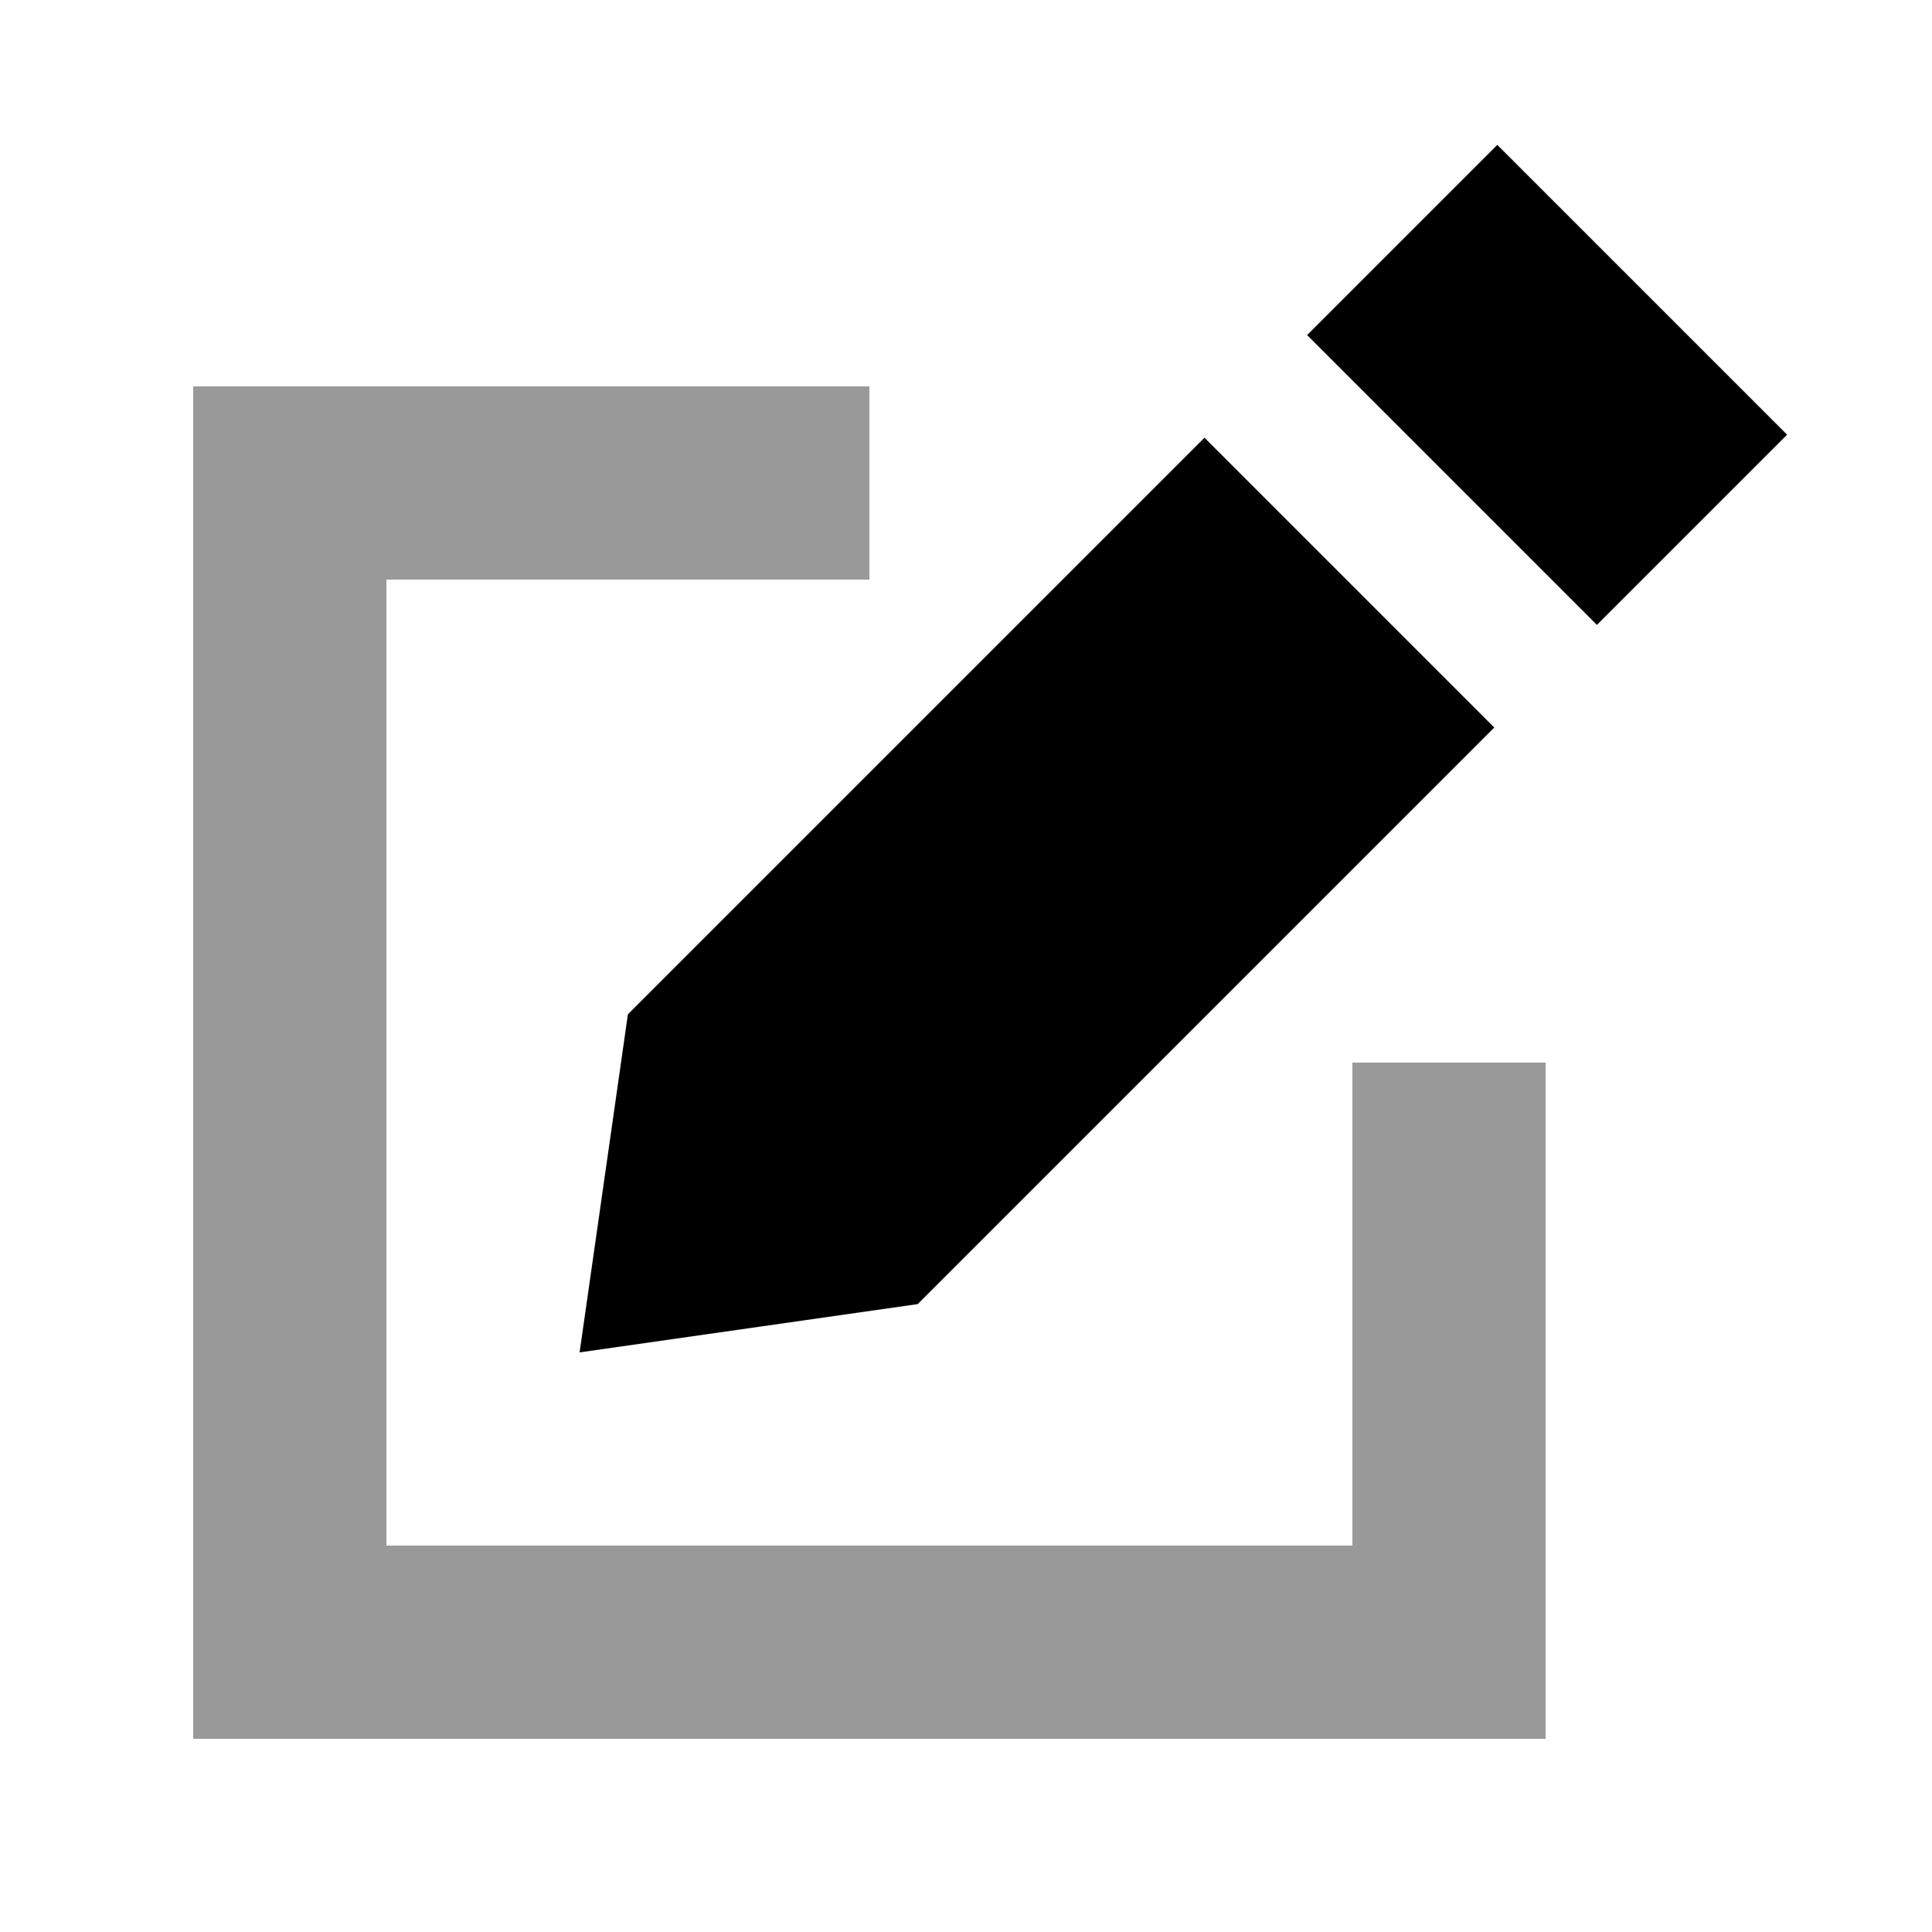
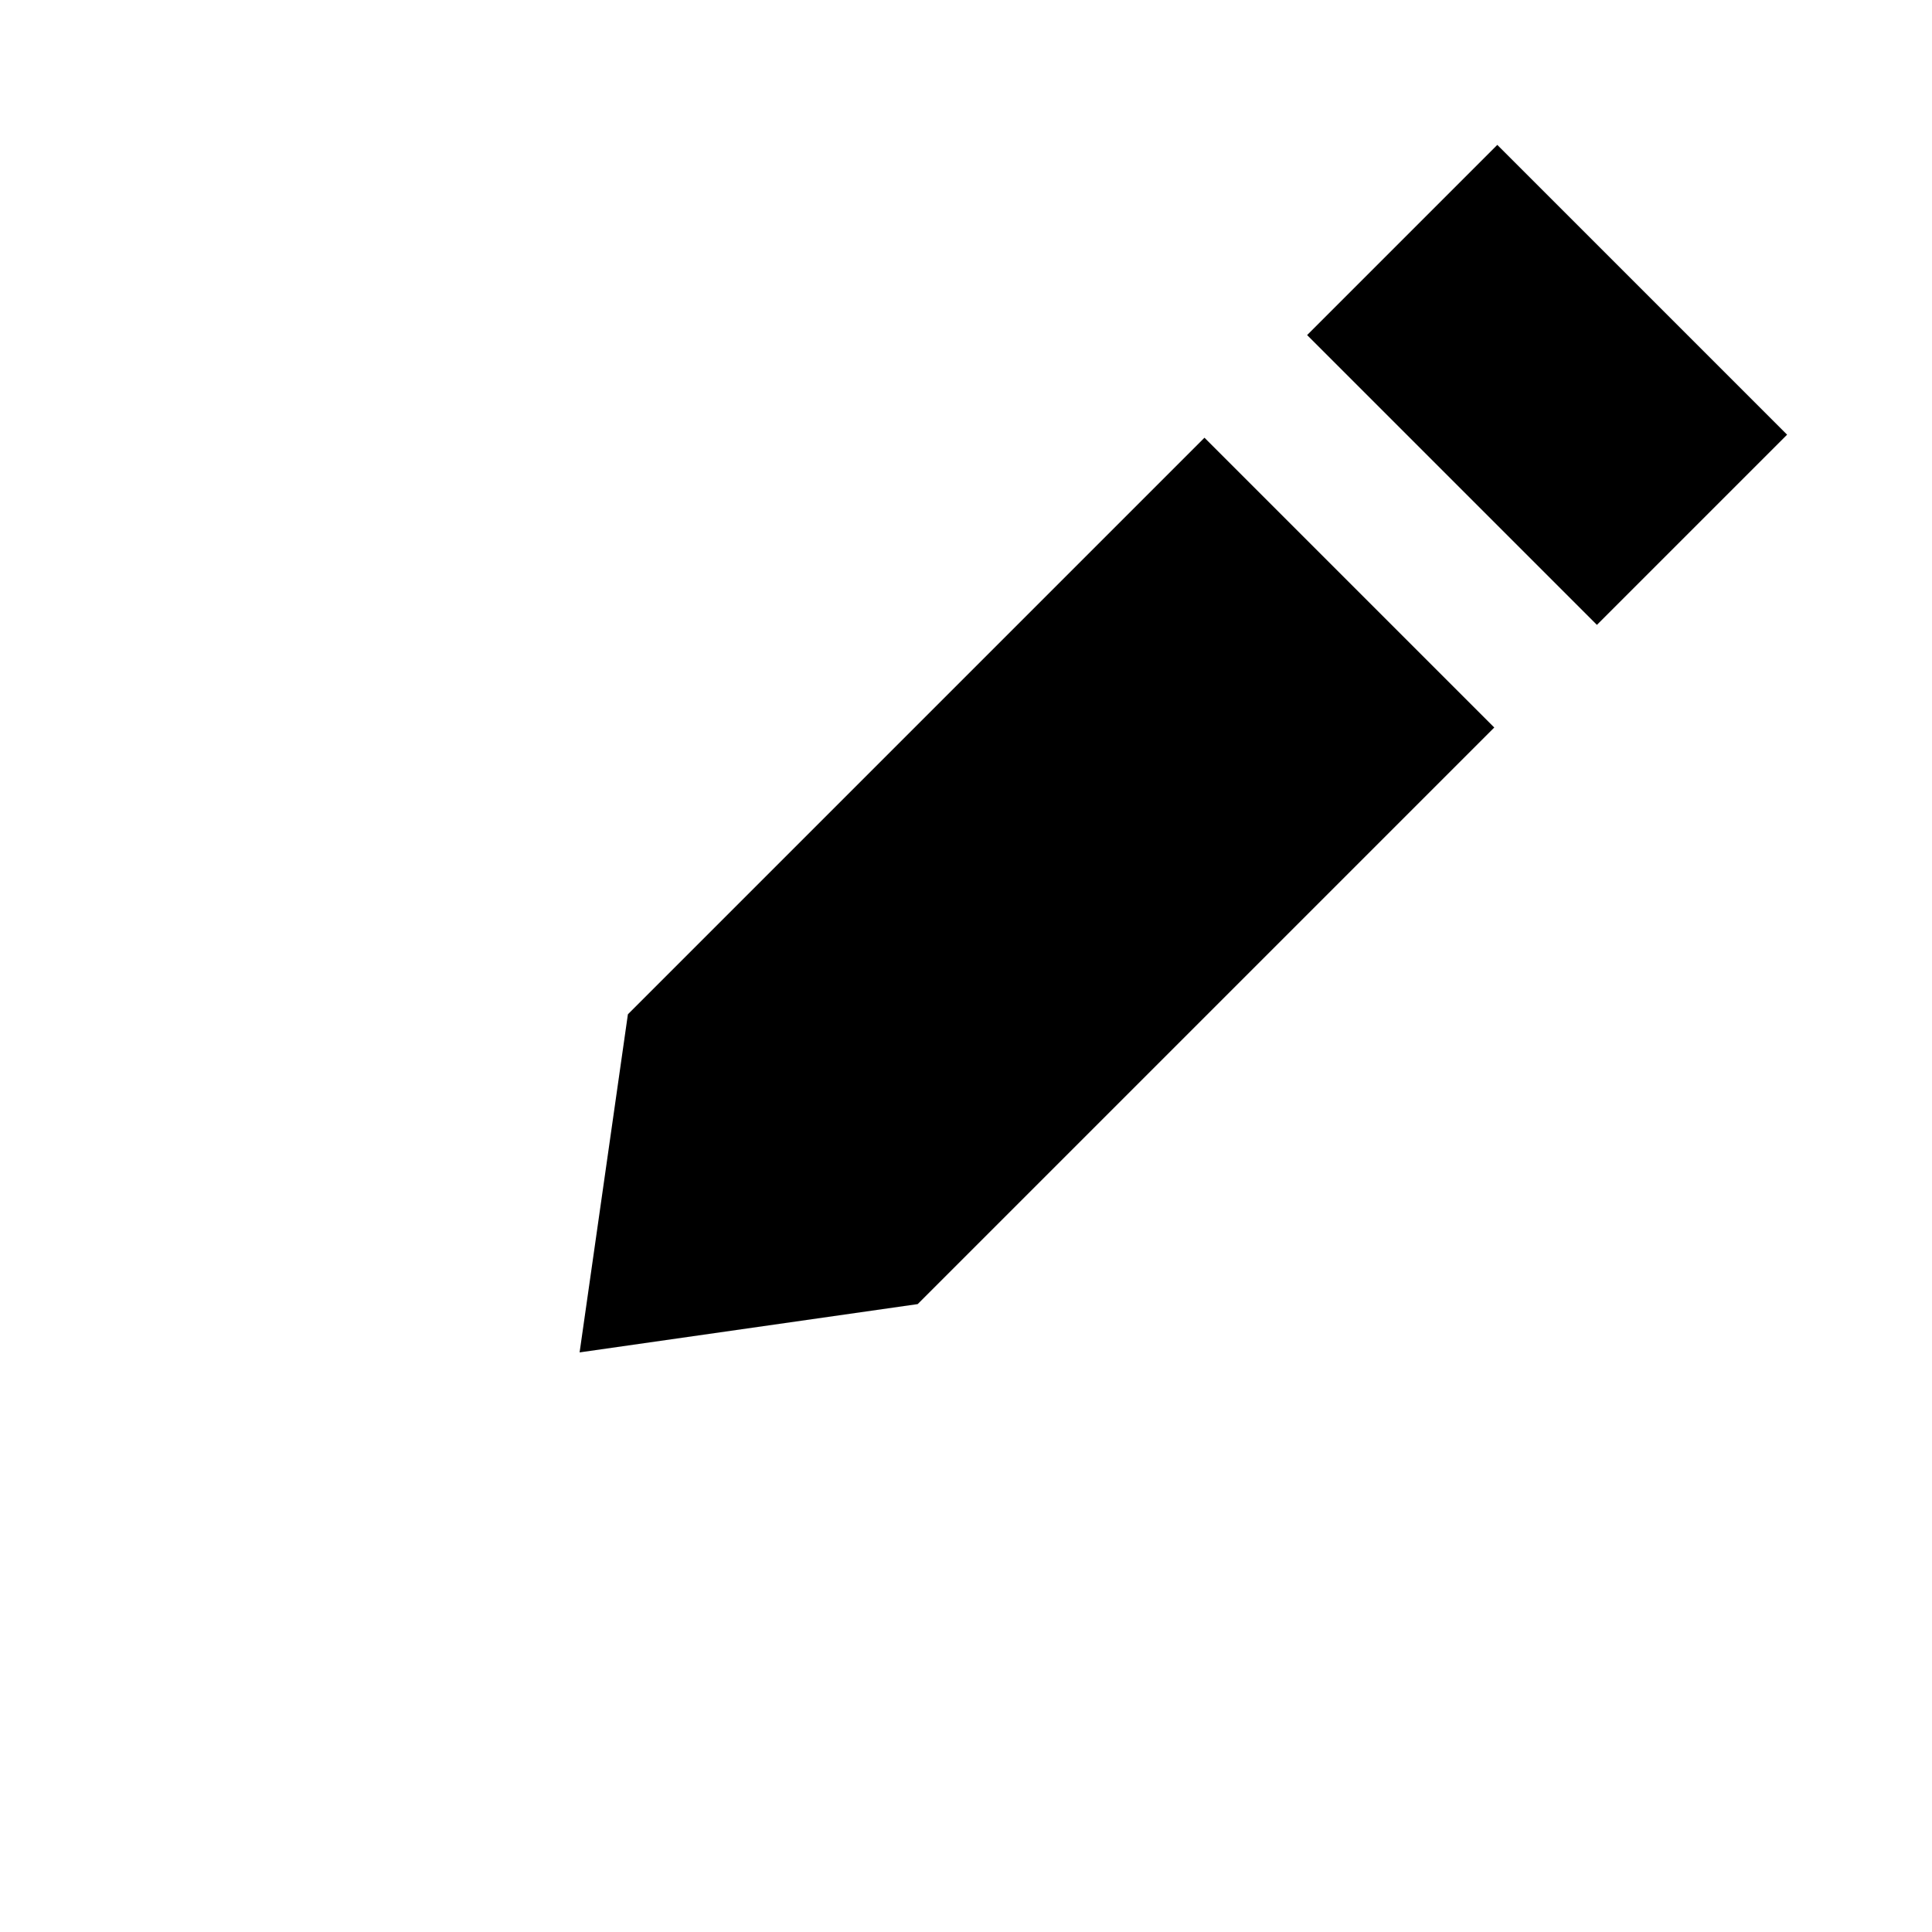
<svg xmlns="http://www.w3.org/2000/svg" viewBox="0 0 640 640">
-   <path opacity=".4" fill="currentColor" d="M64 128L288 128L288 192L128 192L128 512L448 512L448 352L512 352L512 576L64 576L64 128z" />
  <path fill="currentColor" d="M192 448L208 336L399 145L495 241L304 432L192 448zM529 207L433 111L496 48L592 144L529 207z" />
</svg>